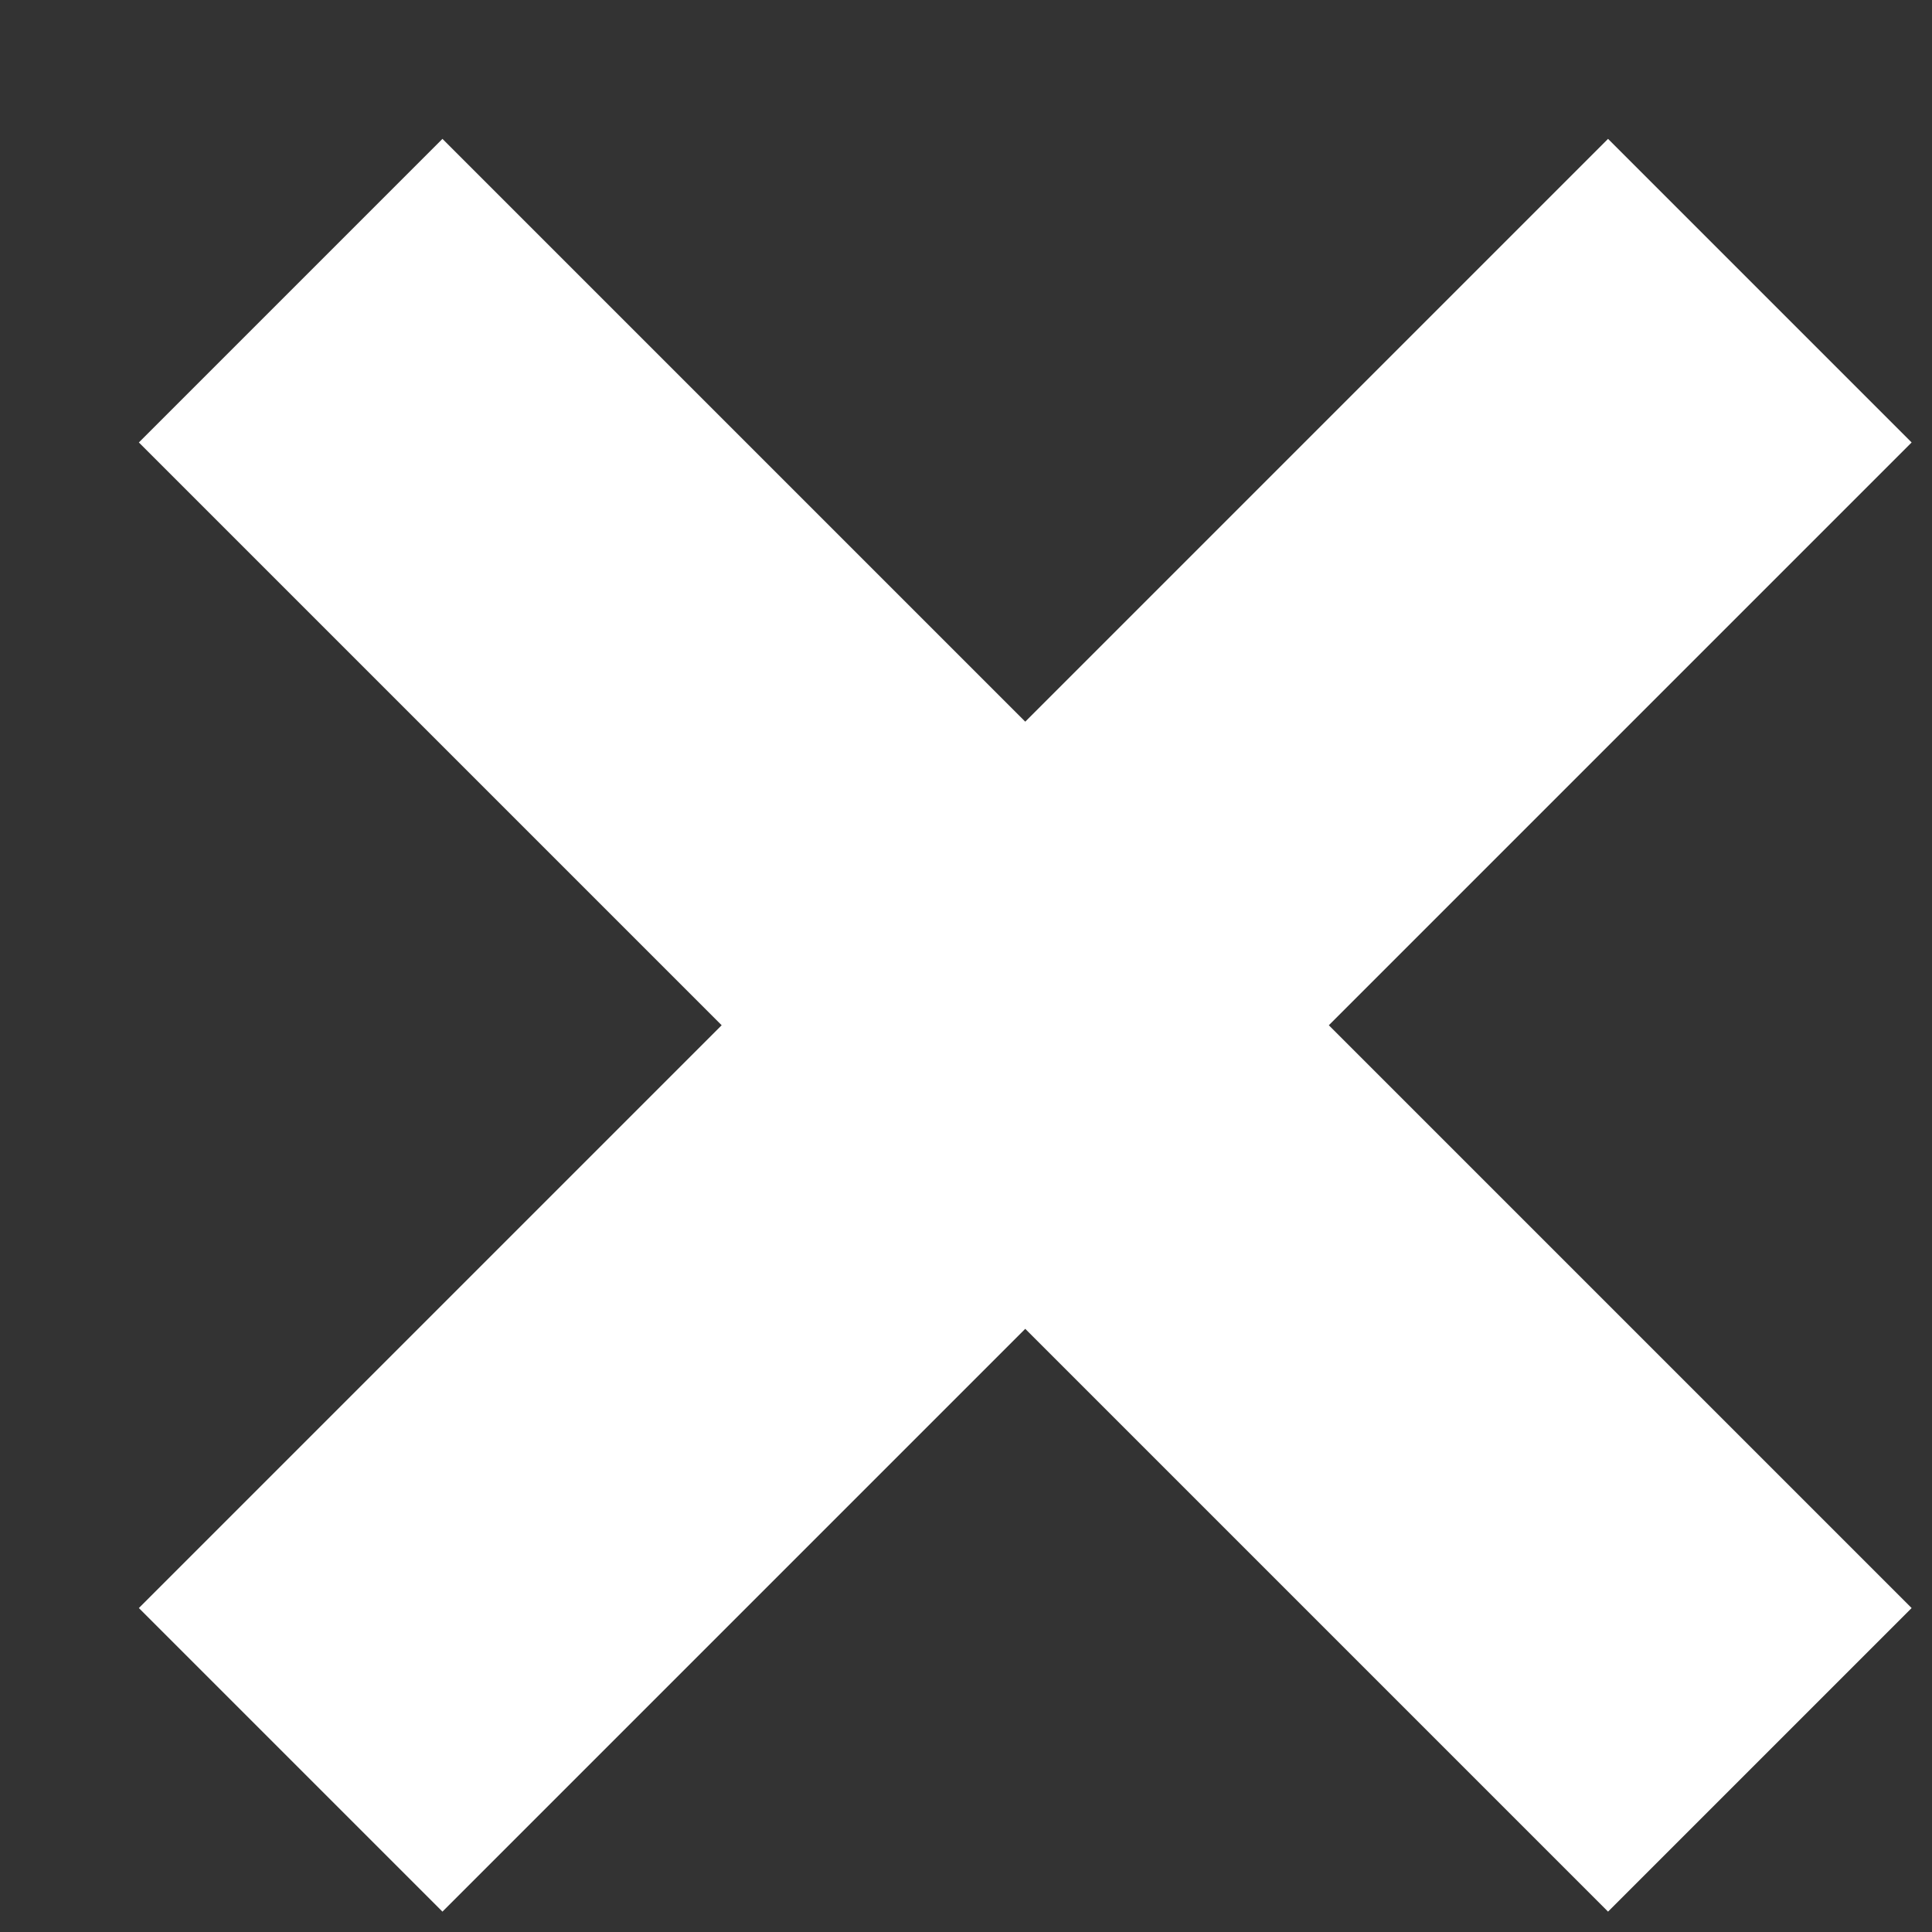
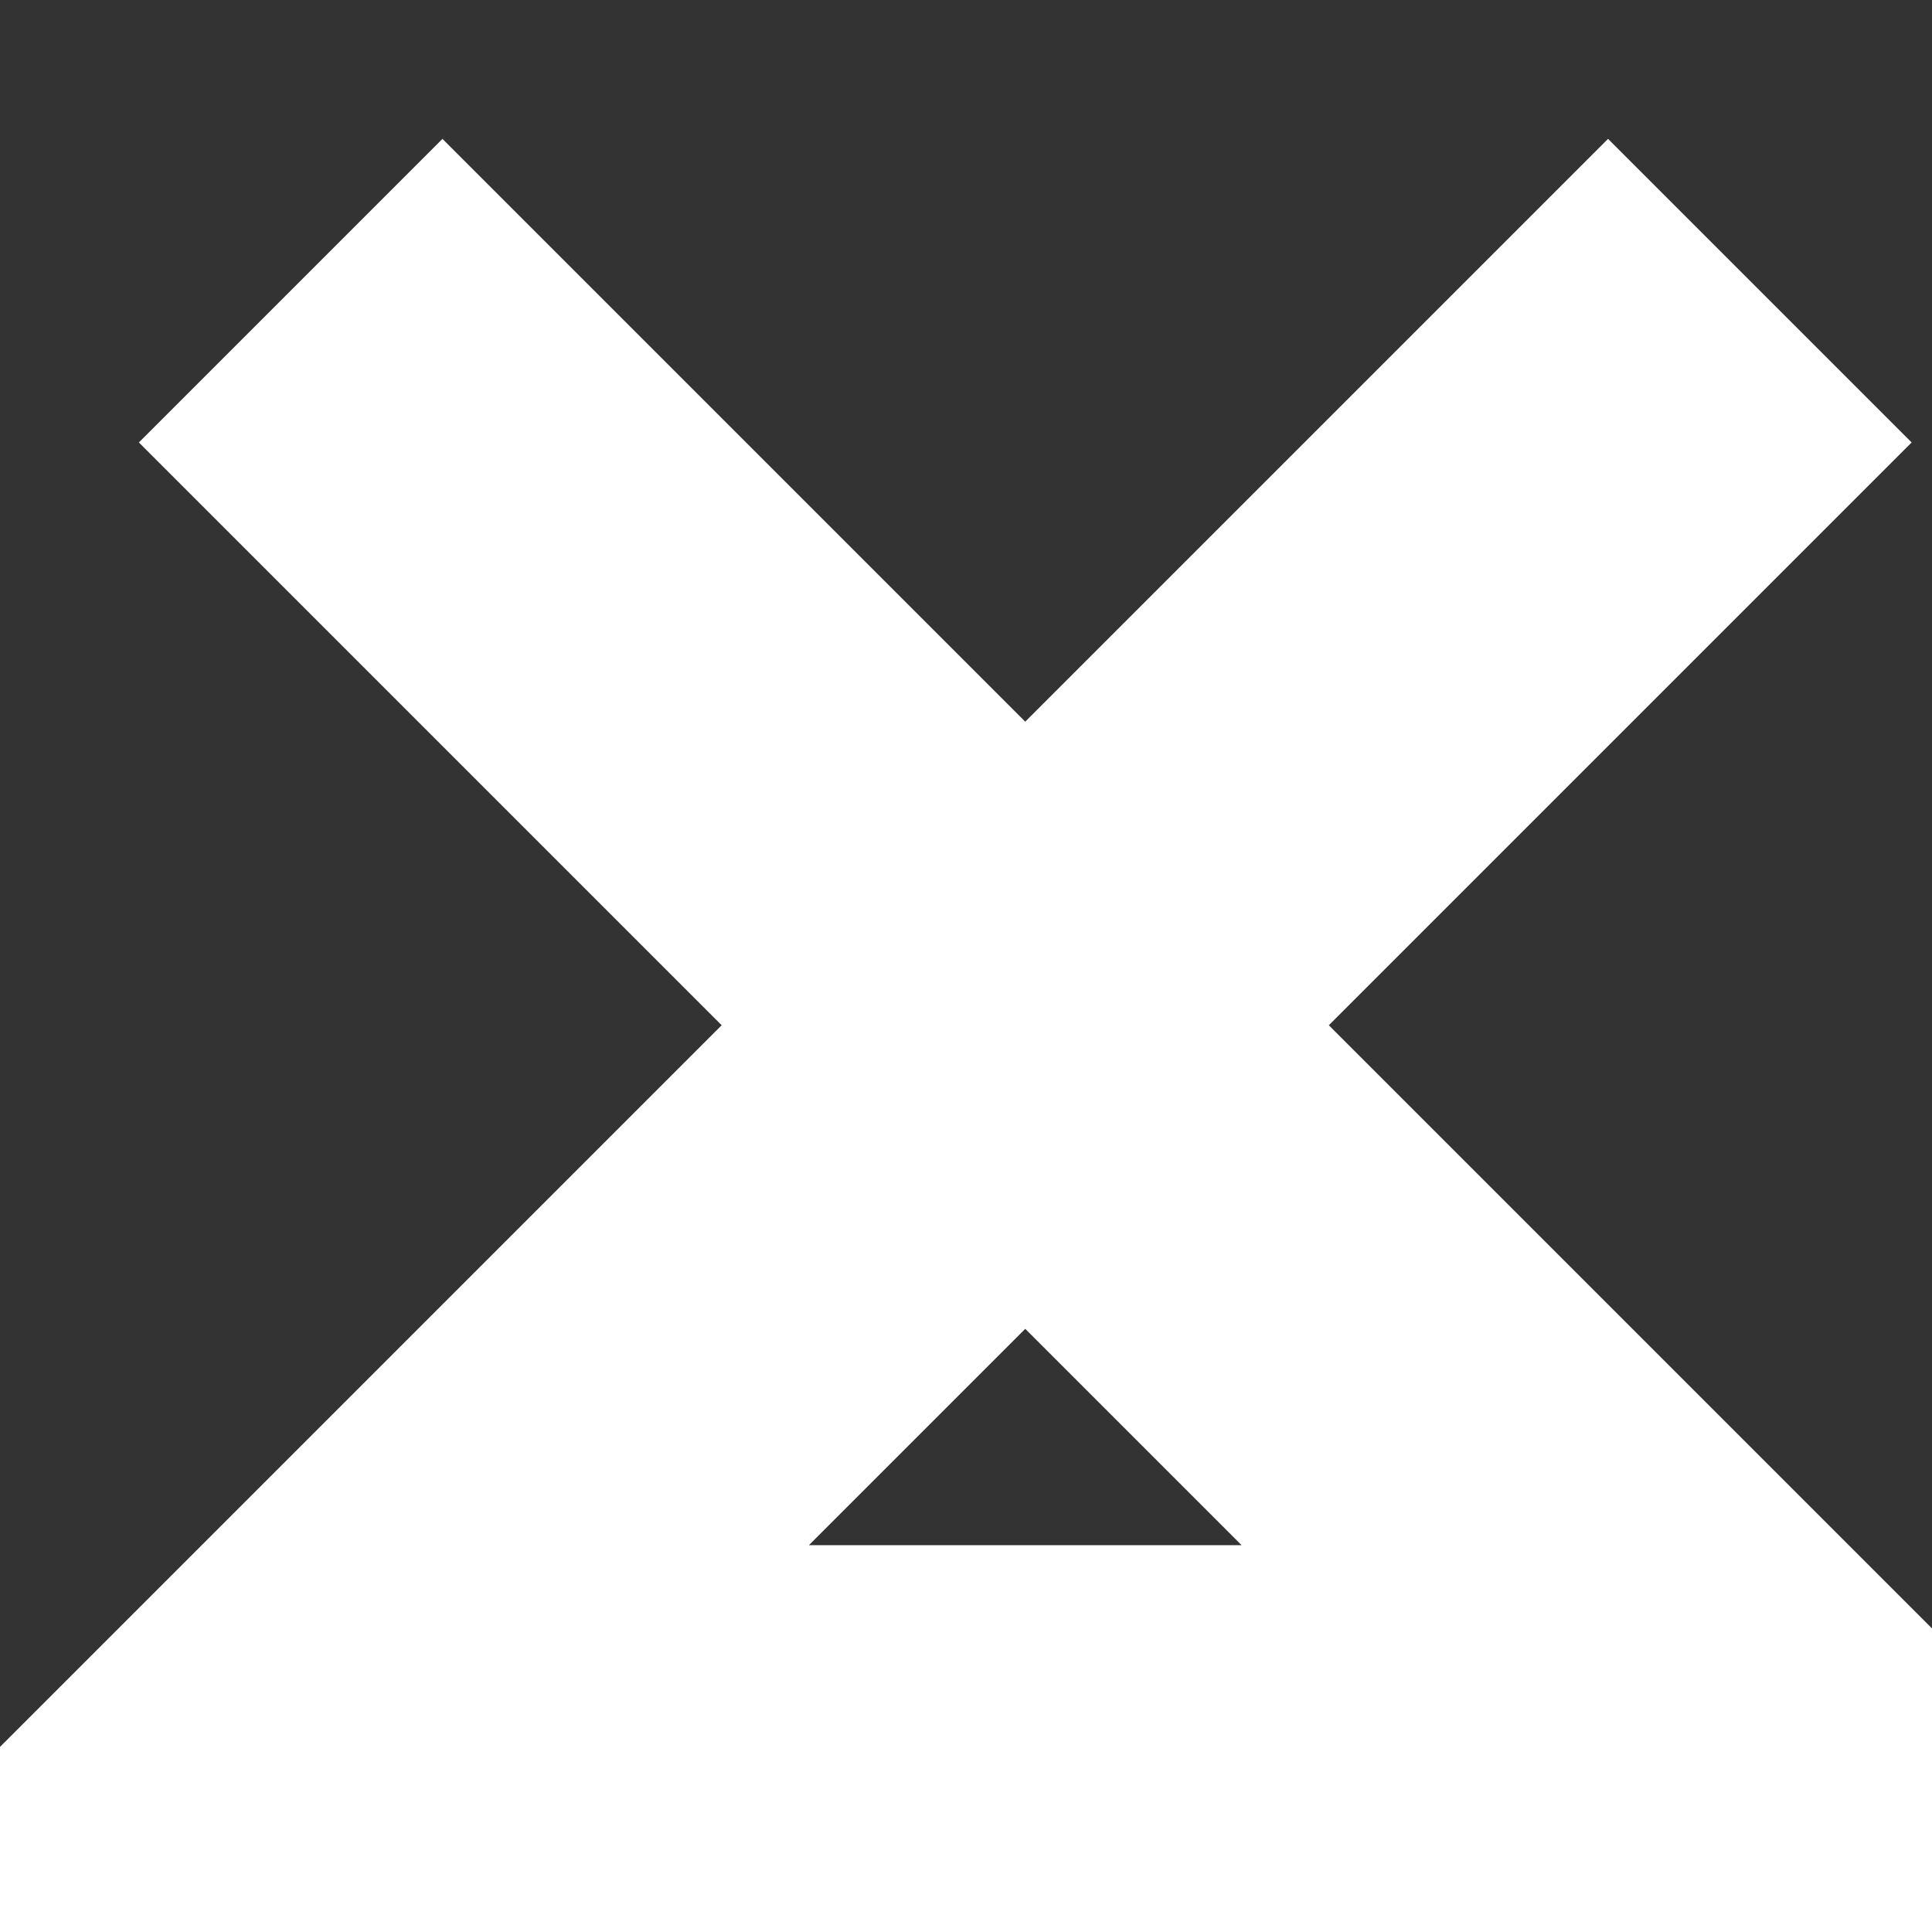
<svg xmlns="http://www.w3.org/2000/svg" width="9px" height="9px" viewBox="0 0 9 9" version="1.1">
  <rect x="0" y="0" width="9" height="9" fill="#333333" stroke="none" />
  <title>cross</title>
  <desc>Created with Sketch.</desc>
  <g id="styleguide" stroke="none" stroke-width="1" fill="none" fill-rule="evenodd" stroke-linecap="round">
    <g id="colors" transform="translate(-832, -13240)" stroke="#FFFFFF" stroke-width="2">
-       <path d="M836.776,13244.776 L833.354,13241.354 L836.776,13244.776 L840.198,13241.354 L836.776,13244.776 Z M836.776,13244.776 L840.198,13248.198 L836.776,13244.776 L833.354,13248.198 L836.776,13244.776 Z" id="cross" />
+       <path d="M836.776,13244.776 L833.354,13241.354 L836.776,13244.776 L840.198,13241.354 L836.776,13244.776 Z M836.776,13244.776 L840.198,13248.198 L833.354,13248.198 L836.776,13244.776 Z" id="cross" />
    </g>
  </g>
</svg>